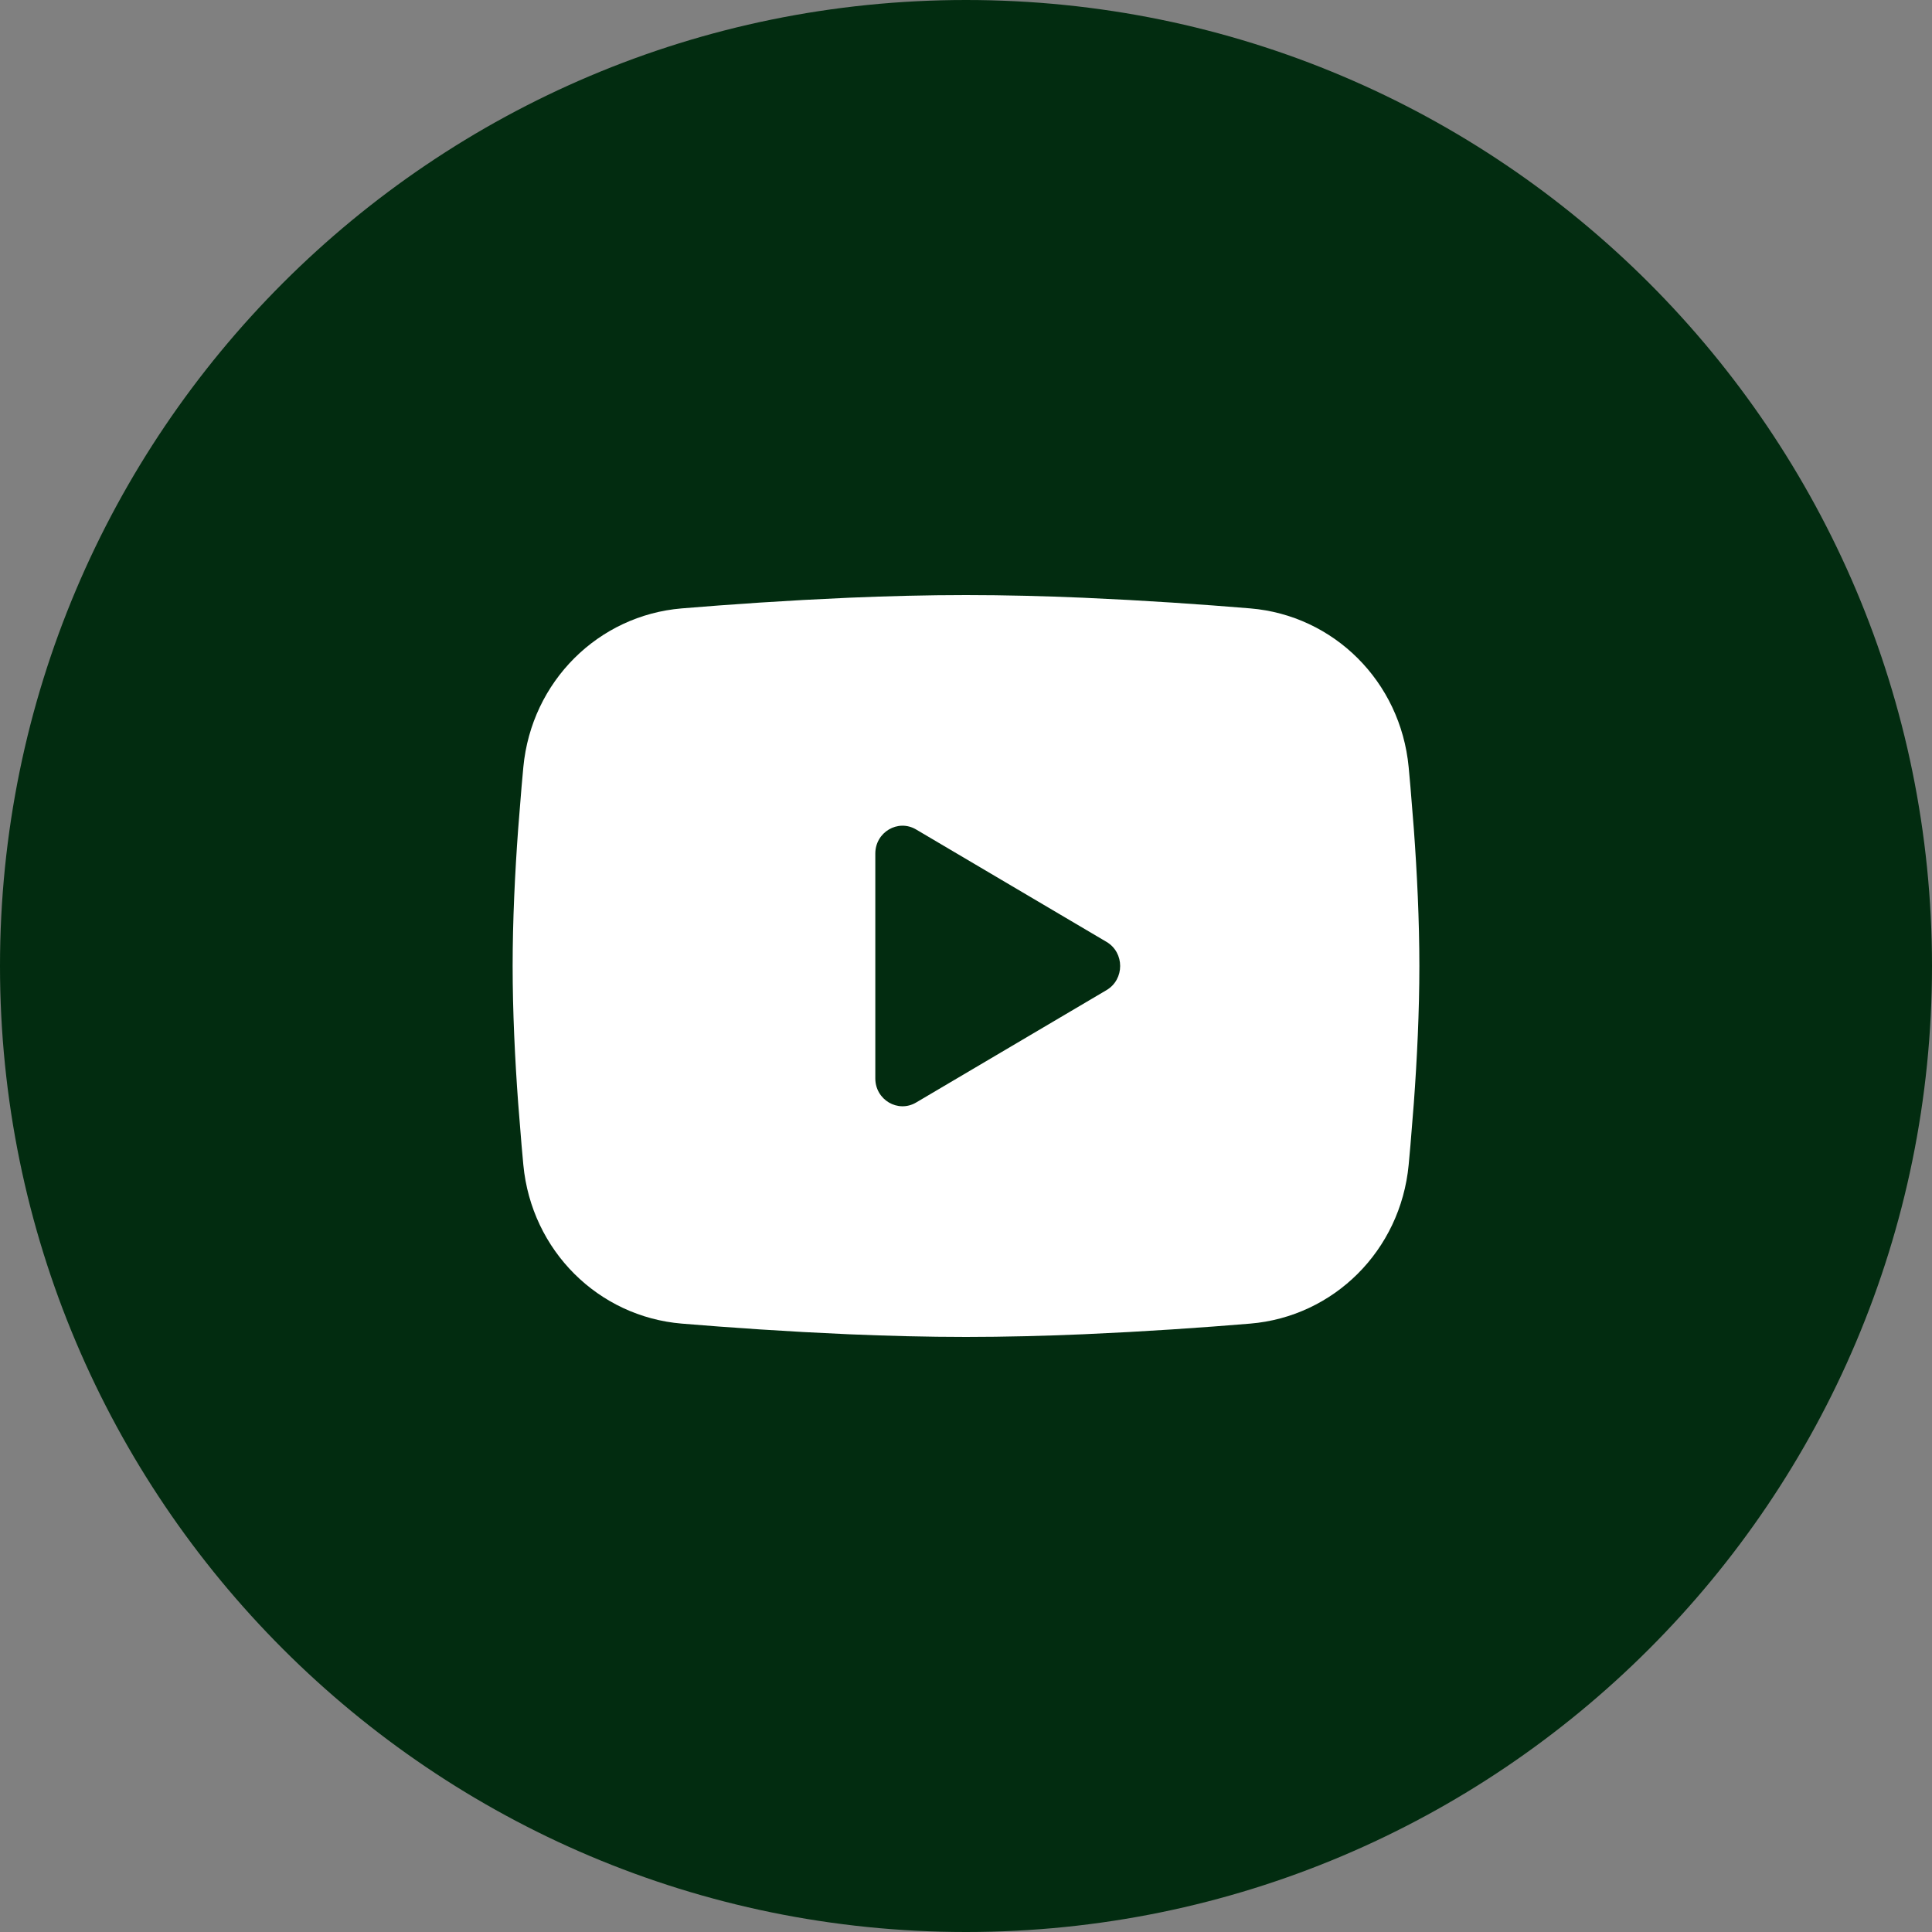
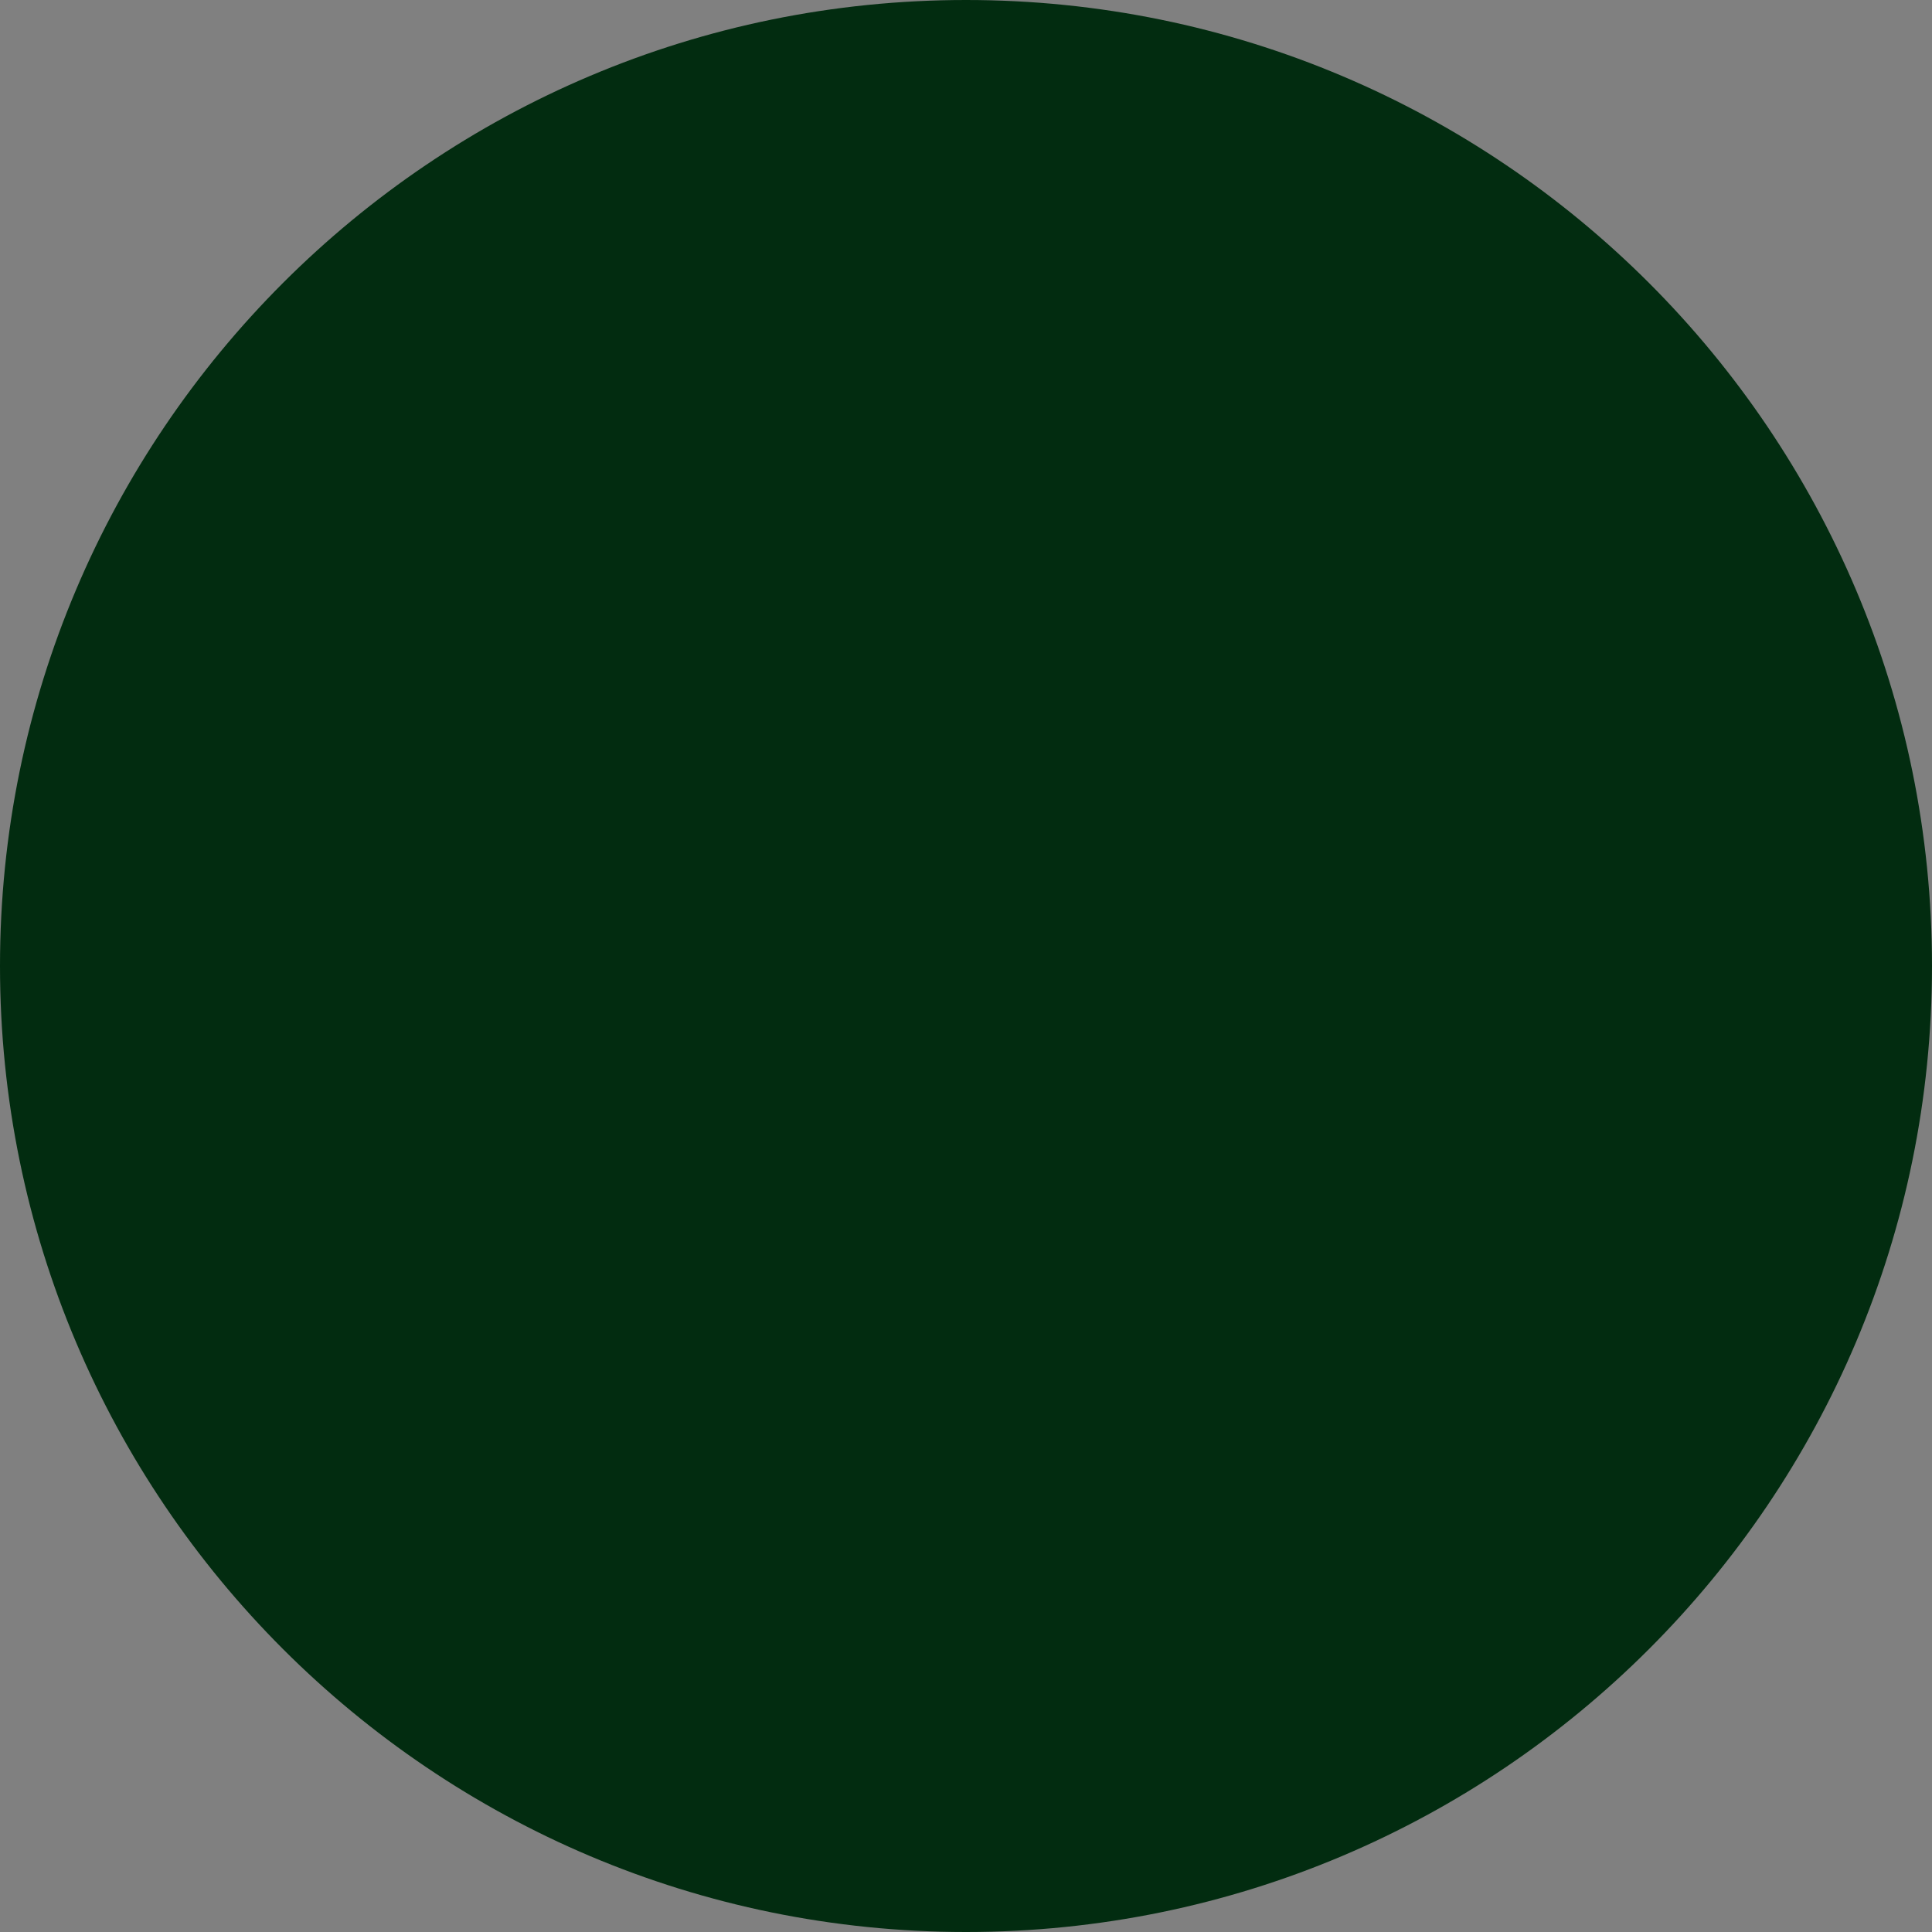
<svg xmlns="http://www.w3.org/2000/svg" width="50px" height="50px" viewBox="0 0 50 50" version="1.1">
  <rect x="0" y="0" width="50" height="50" fill="#808080" stroke="none" />
  <title>AD61F4DE-68BA-41BF-AD1D-7EEE331A4D09</title>
  <g id="stofo-website" stroke="none" stroke-width="1" fill="none" fill-rule="evenodd">
    <g id="Storstrom-Elementor-Front" transform="translate(-278, -4980)">
      <g id="youtube" transform="translate(278, 4980)">
-         <path d="M25,0 C11.195,0 0,11.195 0,25 C0,38.805 11.195,50 25,50 C38.805,50 50,38.805 50,25 C50,11.195 38.805,0 25,0 Z" id="circle" fill="#022C10" />
-         <path d="M22.653,22.09 L22.653,27.91 C22.653,28.464 23.24,28.81 23.709,28.533 L28.637,25.624 C29.107,25.346 29.107,24.654 28.637,24.376 L23.709,21.467 C23.24,21.189 22.653,21.536 22.653,22.09 M25,15.4 C26.004,15.4 27.032,15.427 28.029,15.469 L29.208,15.527 L30.336,15.595 L31.392,15.669 L32.355,15.745 C34.512,15.924 36.245,17.631 36.456,19.853 L36.502,20.363 L36.59,21.455 C36.673,22.587 36.733,23.821 36.733,25 C36.733,26.179 36.673,27.413 36.59,28.545 L36.502,29.637 C36.487,29.812 36.471,29.982 36.456,30.147 C36.245,32.369 34.512,34.076 32.355,34.255 L31.392,34.331 L30.336,34.405 L29.208,34.473 L28.029,34.531 C27.032,34.573 26.004,34.6 25,34.6 C23.996,34.6 22.968,34.573 21.971,34.531 L20.792,34.473 L19.664,34.405 L18.608,34.331 L17.645,34.255 C15.488,34.076 13.755,32.369 13.544,30.147 L13.498,29.637 L13.41,28.545 C13.327,27.413 13.267,26.179 13.267,25 C13.267,23.821 13.327,22.587 13.41,21.455 L13.498,20.363 C13.513,20.188 13.529,20.018 13.544,19.853 C13.755,17.631 15.488,15.924 17.645,15.745 L18.608,15.669 L19.664,15.595 L20.792,15.527 L21.971,15.469 C22.968,15.427 23.996,15.4 25,15.4" id="youtube-icon" fill="#FFFFFF" />
+         <path d="M25,0 C11.195,0 0,11.195 0,25 C0,38.805 11.195,50 25,50 C38.805,50 50,38.805 50,25 C50,11.195 38.805,0 25,0 " id="circle" fill="#022C10" />
      </g>
    </g>
  </g>
</svg>